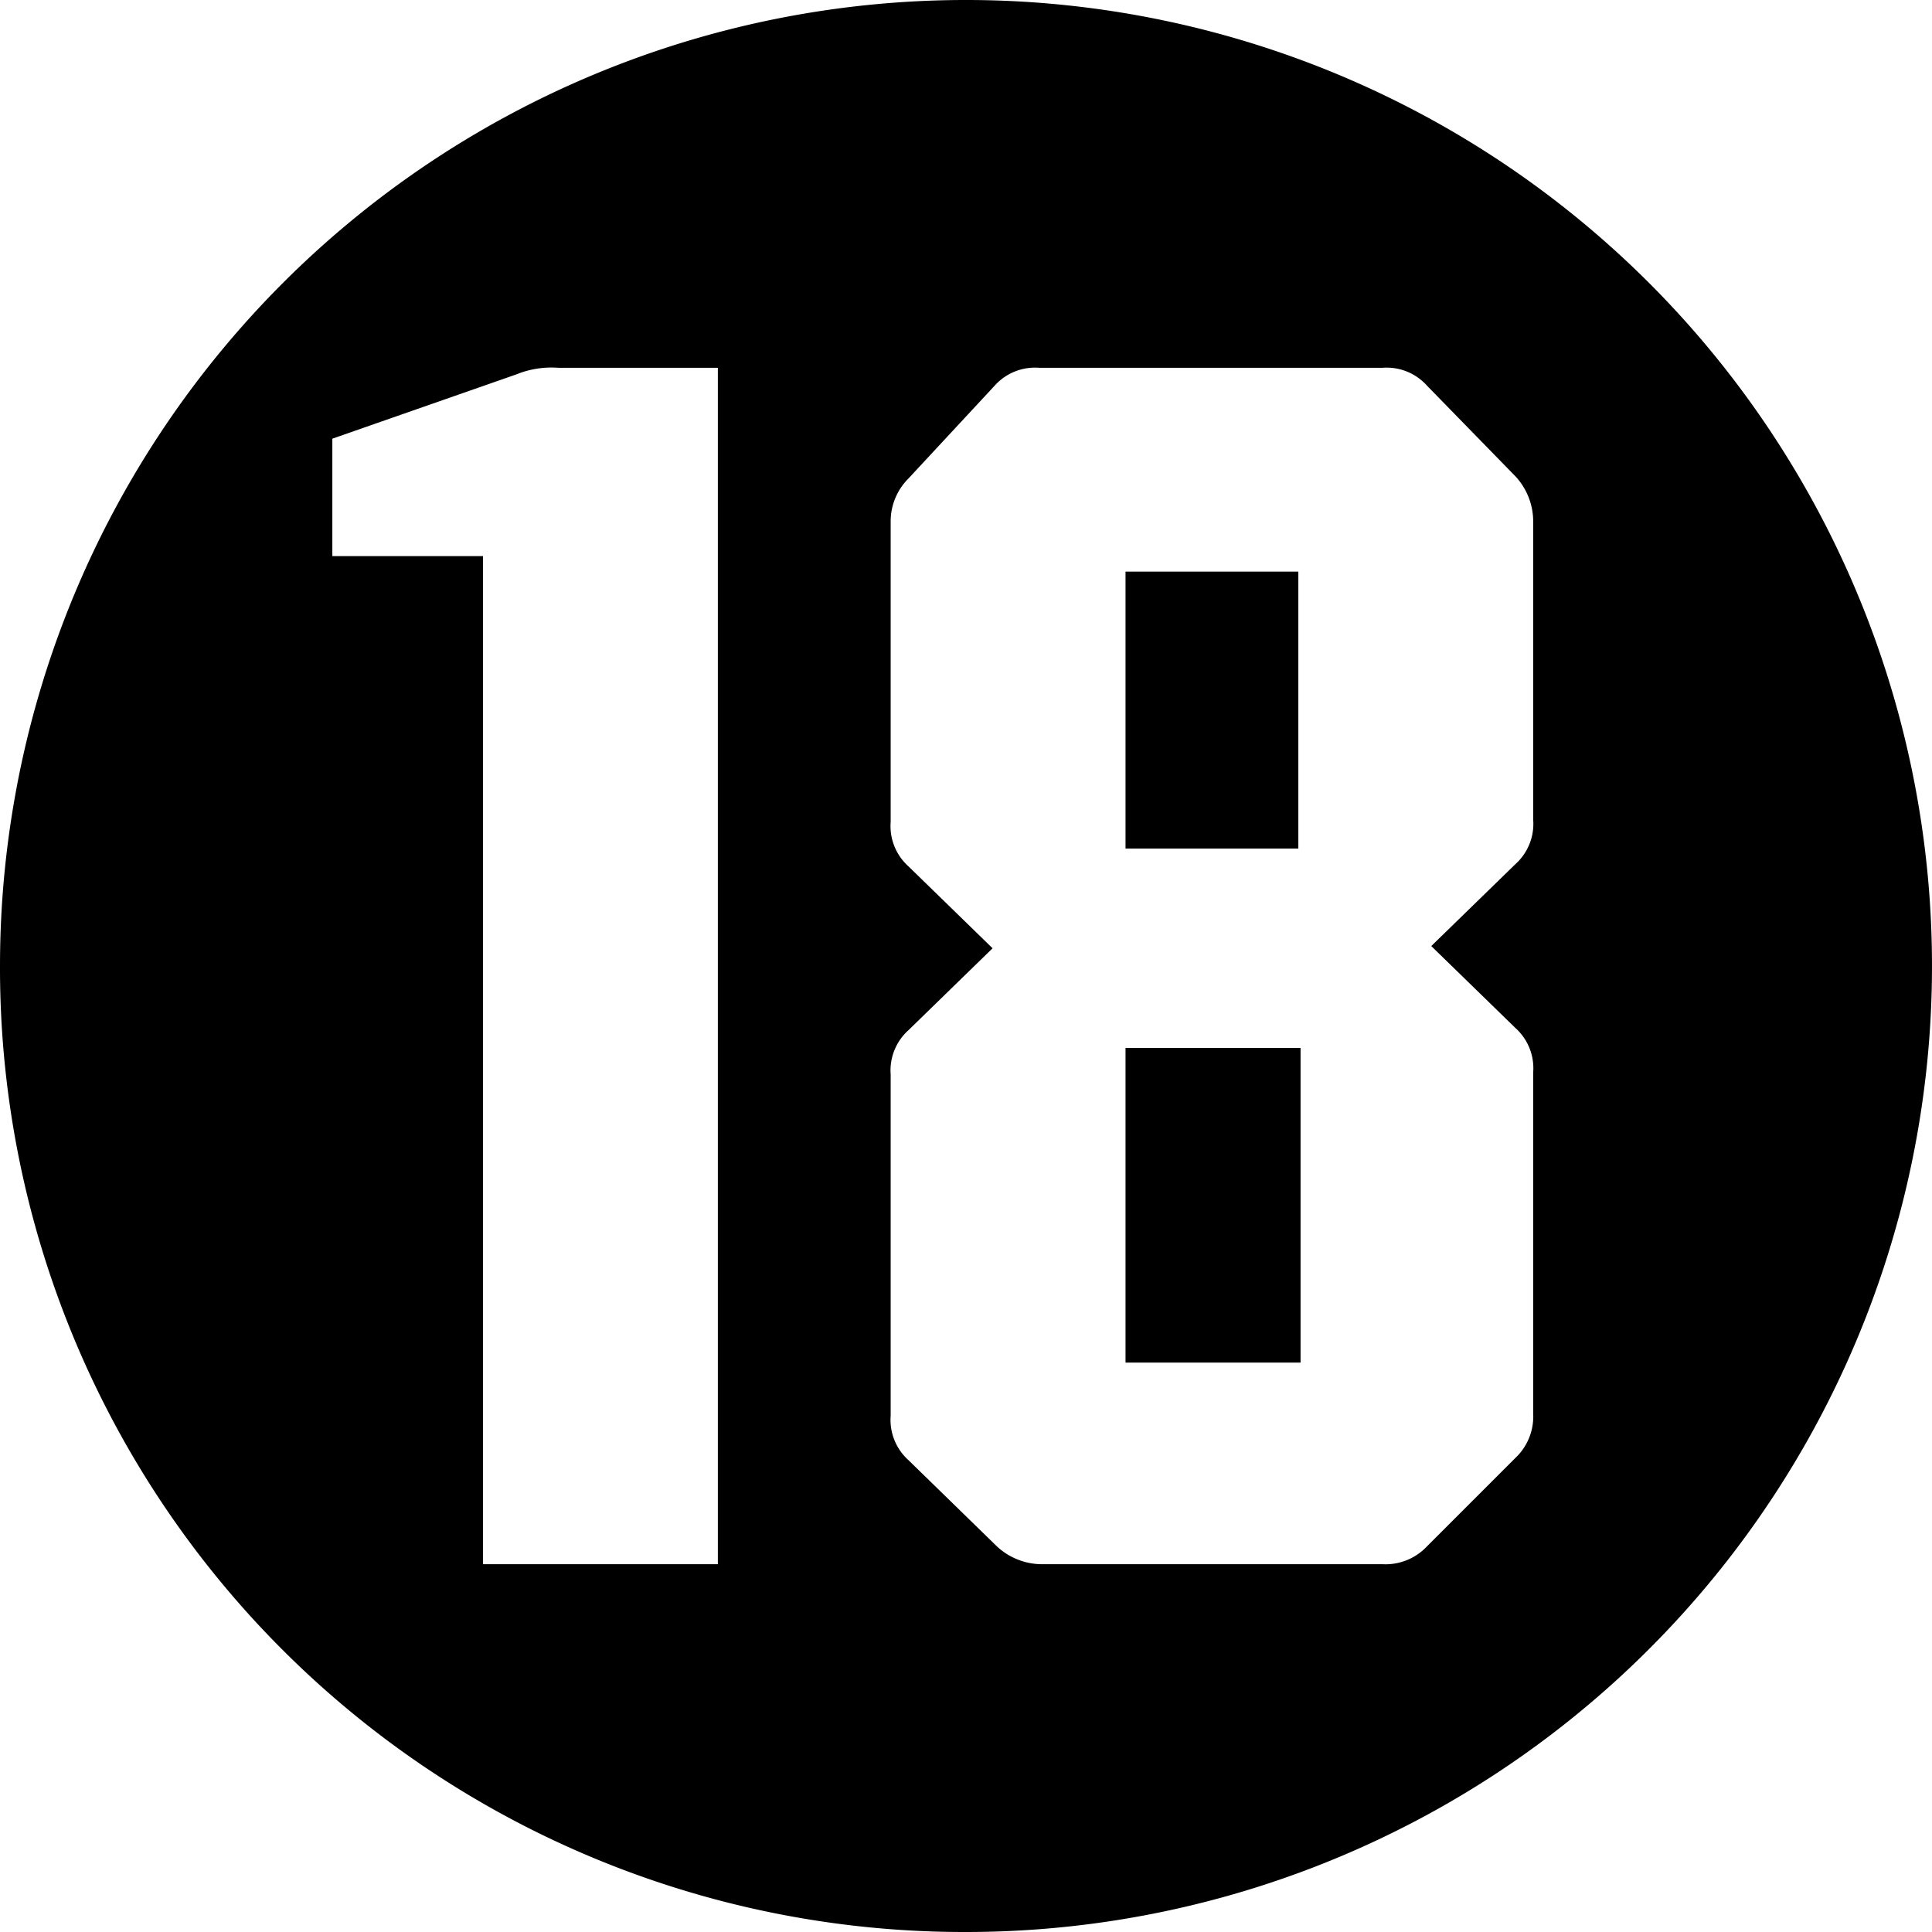
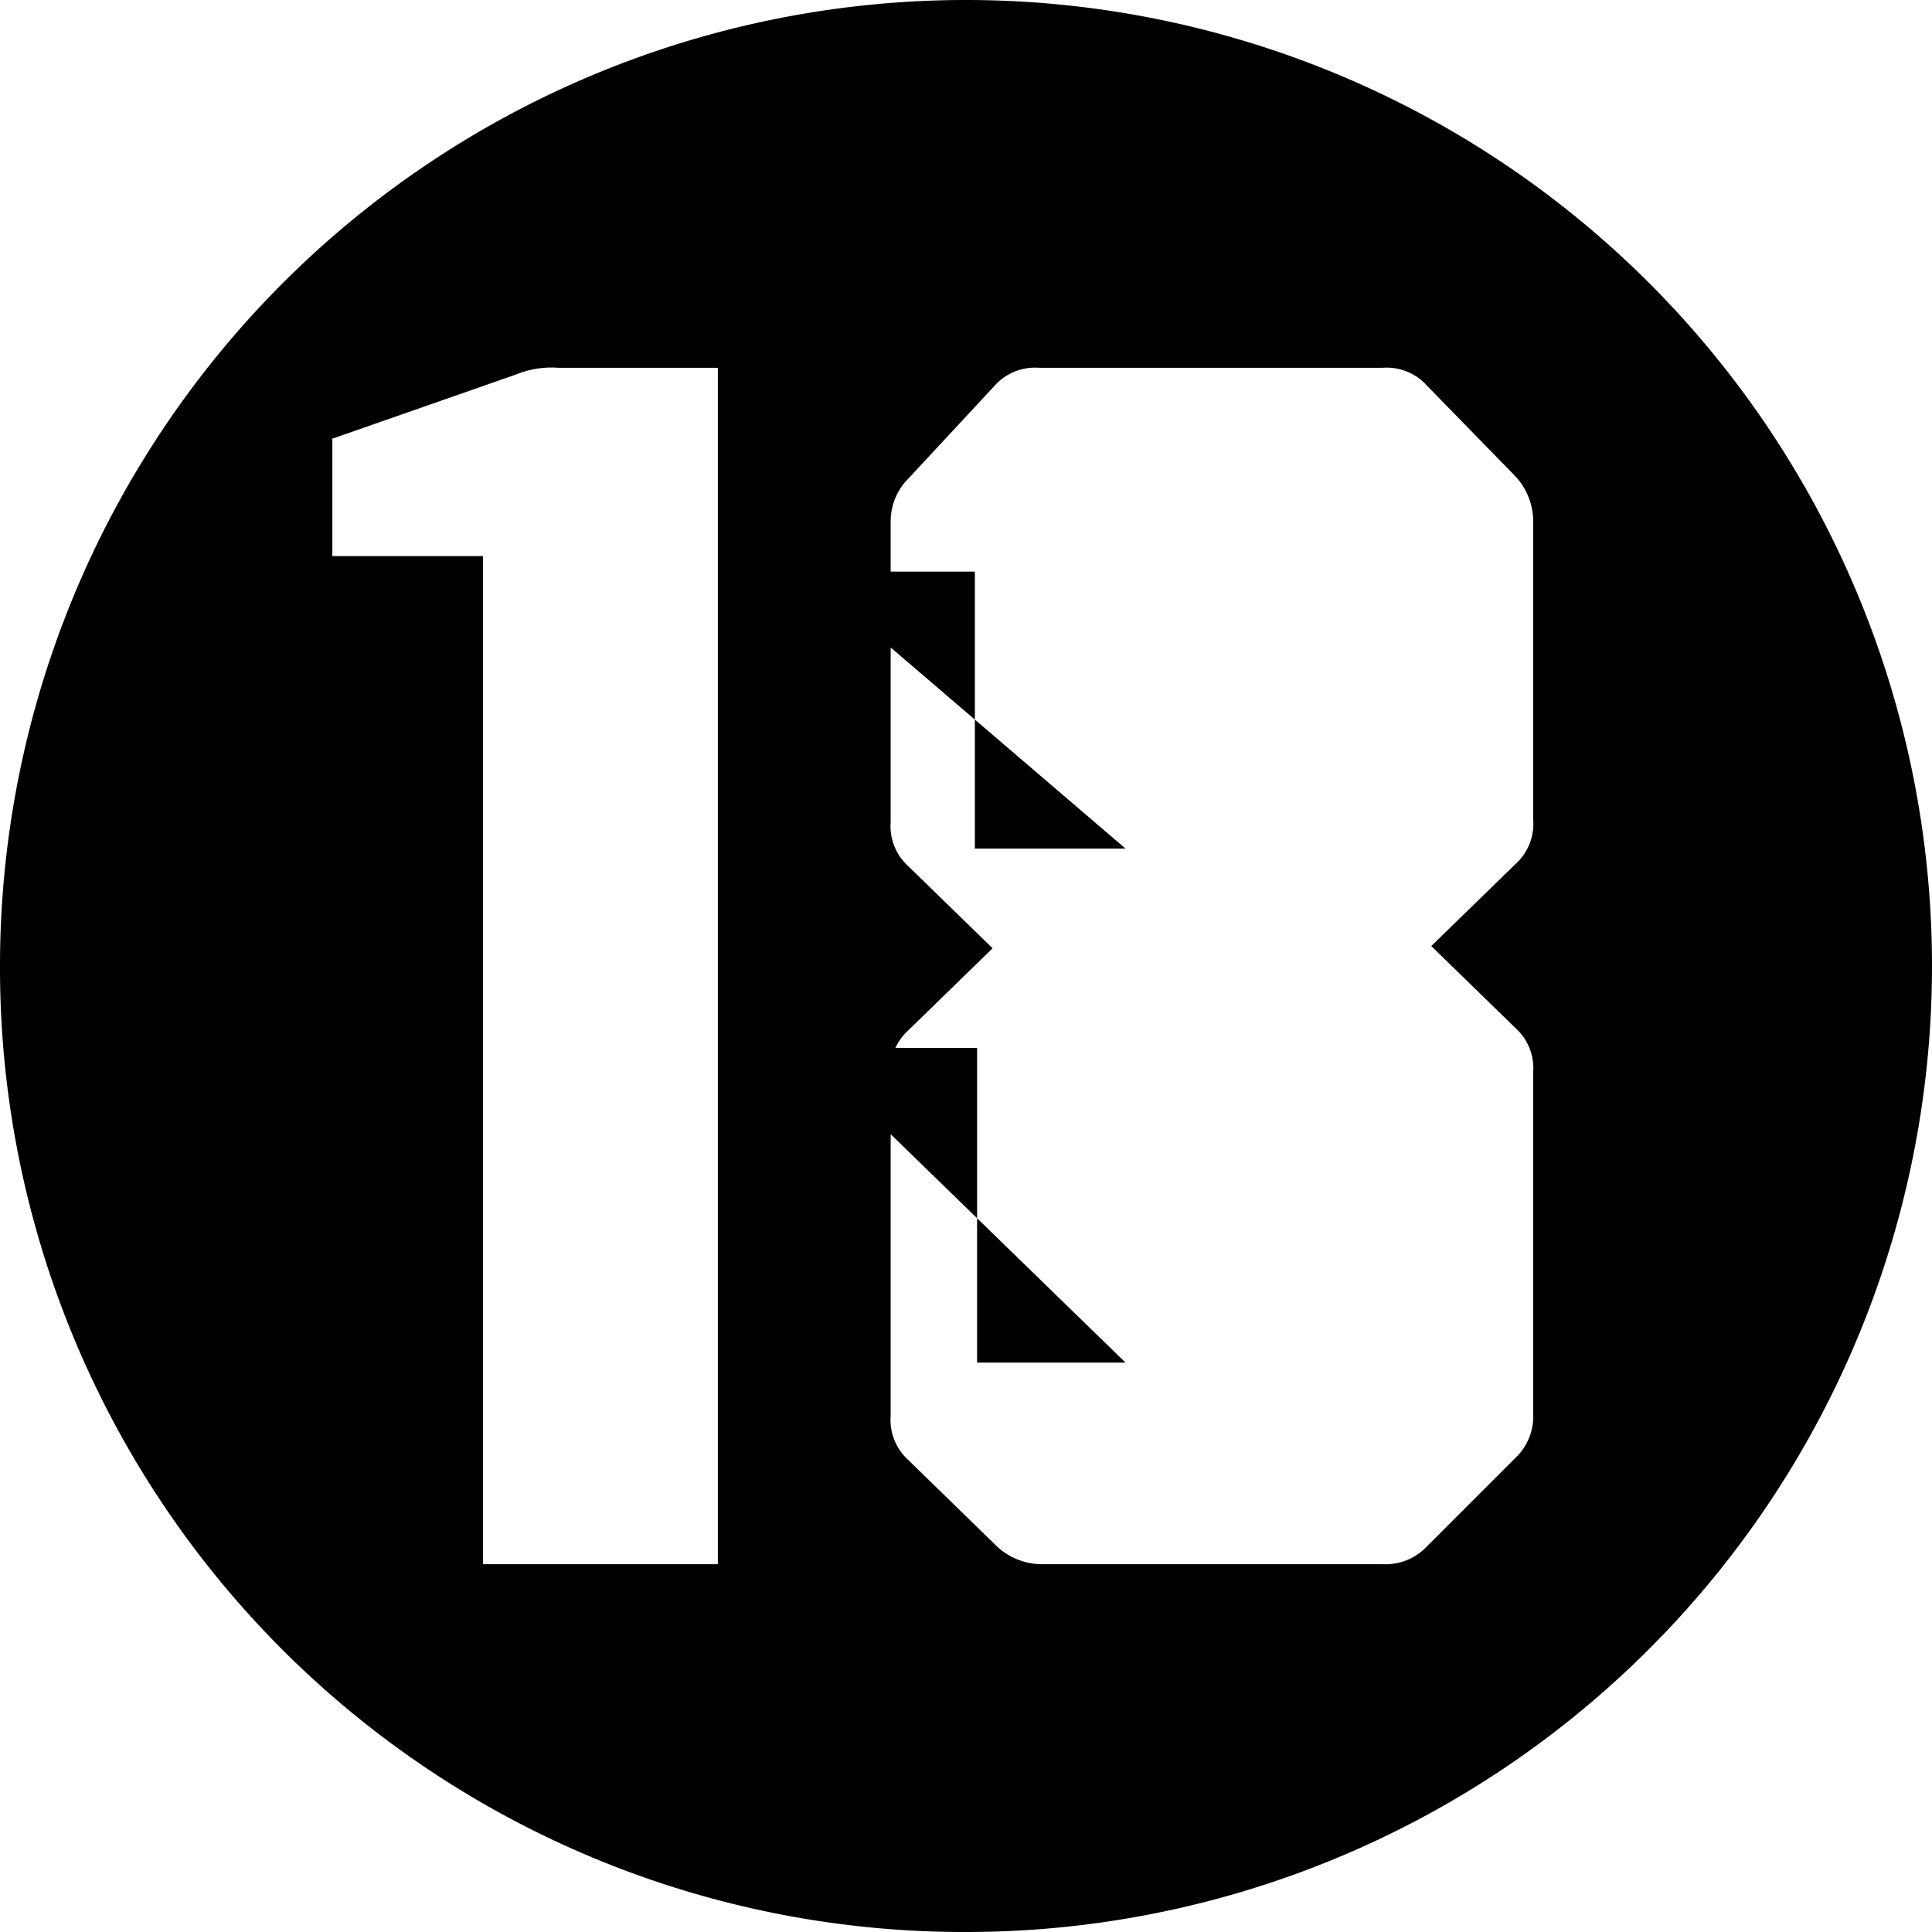
<svg xmlns="http://www.w3.org/2000/svg" viewBox="0 0 87.2 87.2">
  <title>leeftijd_18</title>
  <g id="Layer_2" data-name="Layer 2">
    <g id="Kijkw-2020">
-       <path d="M0,43.6A43.6,43.6,0,1,1,43.6,87.2,43.51,43.51,0,0,1,0,43.6Zm32.4,27v-54H25.2a4.22,4.22,0,0,0-1.9.3L15,19.8v5.3h6.8V70.6Zm14.6,0H62.4a2.57,2.57,0,0,0,2-.8l4-4a2.57,2.57,0,0,0,.8-2V48.4a2.44,2.44,0,0,0-.8-2l-3.8-3.7L68.4,39a2.44,2.44,0,0,0,.8-2V23.5a3,3,0,0,0-.8-2l-4-4.1a2.44,2.44,0,0,0-2-.8H46.9a2.44,2.44,0,0,0-2,.8L41,21.6a2.73,2.73,0,0,0-.8,1.9V37.1a2.44,2.44,0,0,0,.8,2l3.8,3.7L41,46.5a2.44,2.44,0,0,0-.8,2V63.9a2.44,2.44,0,0,0,.8,2l4,3.9A3,3,0,0,0,47,70.6Zm3.8-44.8h7.8V38.3H50.8Zm0,21.5h7.9V61.5H50.8Z" />
+       <path d="M0,43.6A43.6,43.6,0,1,1,43.6,87.2,43.51,43.51,0,0,1,0,43.6Zm32.4,27v-54H25.2a4.22,4.22,0,0,0-1.9.3L15,19.8v5.3h6.8V70.6ZH62.4a2.57,2.57,0,0,0,2-.8l4-4a2.57,2.57,0,0,0,.8-2V48.4a2.44,2.44,0,0,0-.8-2l-3.8-3.7L68.4,39a2.44,2.44,0,0,0,.8-2V23.5a3,3,0,0,0-.8-2l-4-4.1a2.44,2.44,0,0,0-2-.8H46.9a2.44,2.44,0,0,0-2,.8L41,21.6a2.73,2.73,0,0,0-.8,1.9V37.1a2.44,2.44,0,0,0,.8,2l3.8,3.7L41,46.5a2.44,2.44,0,0,0-.8,2V63.9a2.44,2.44,0,0,0,.8,2l4,3.9A3,3,0,0,0,47,70.6Zm3.8-44.8h7.8V38.3H50.8Zm0,21.5h7.9V61.5H50.8Z" />
    </g>
  </g>
</svg>